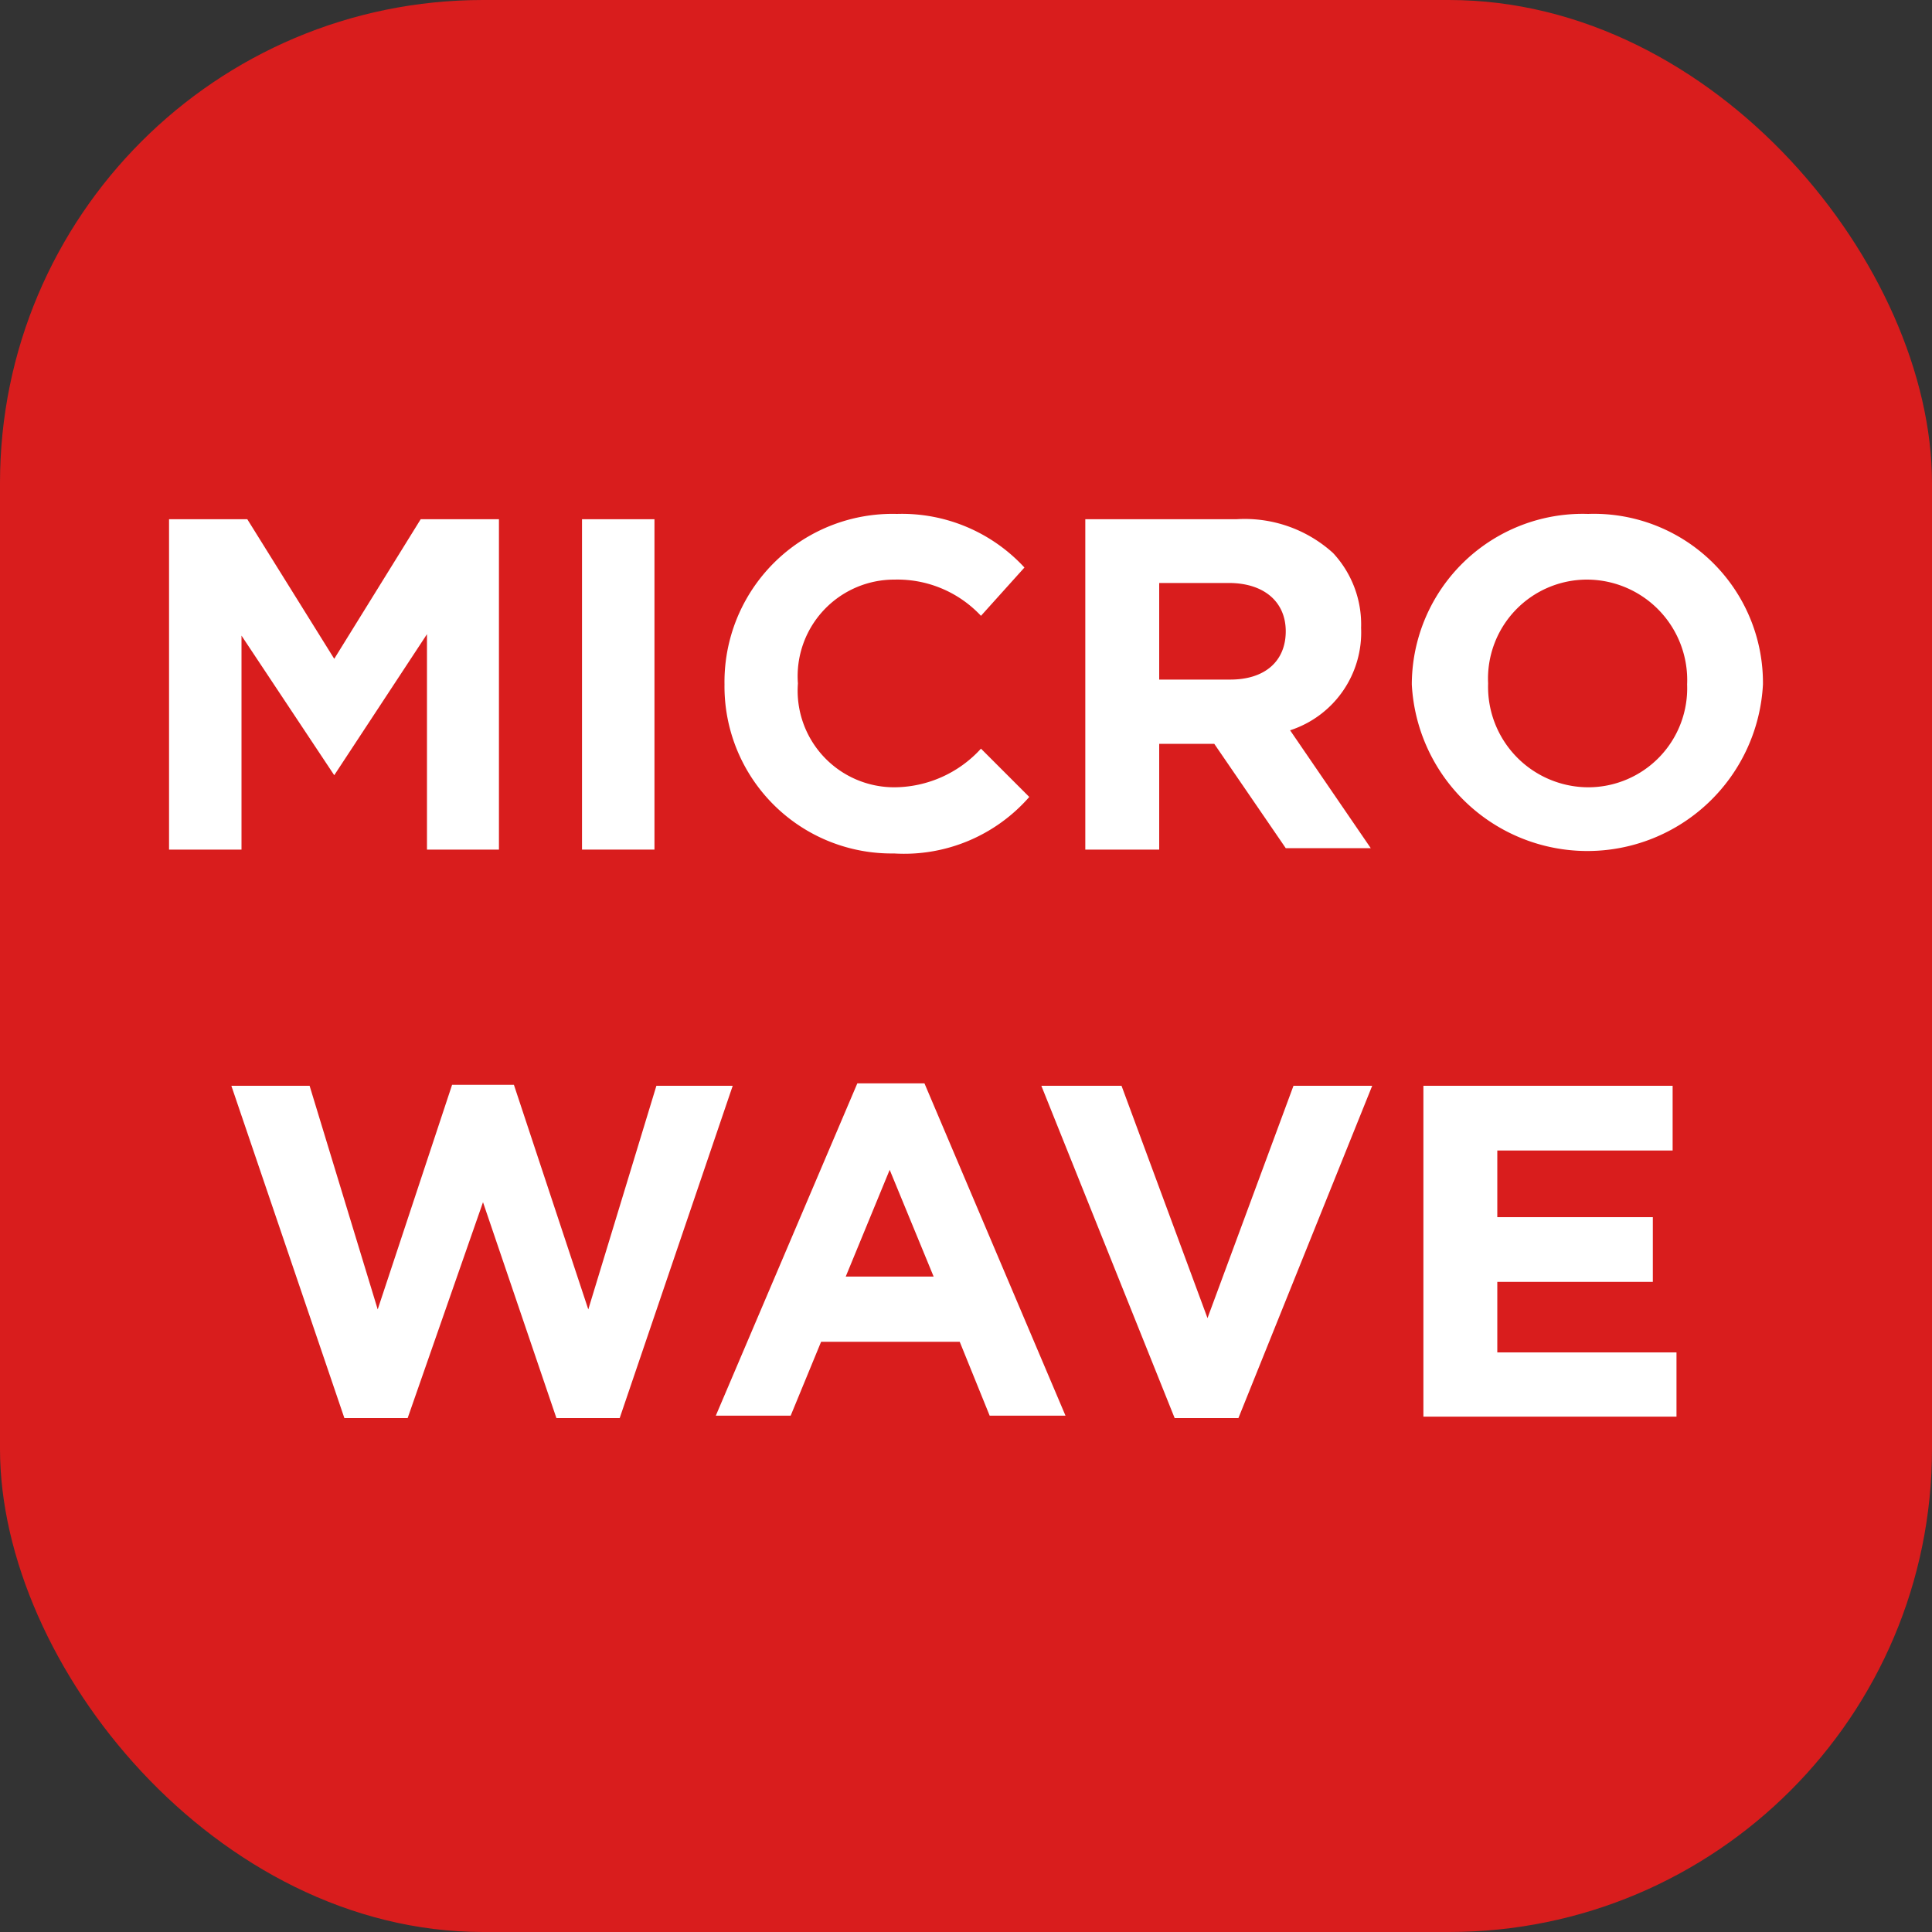
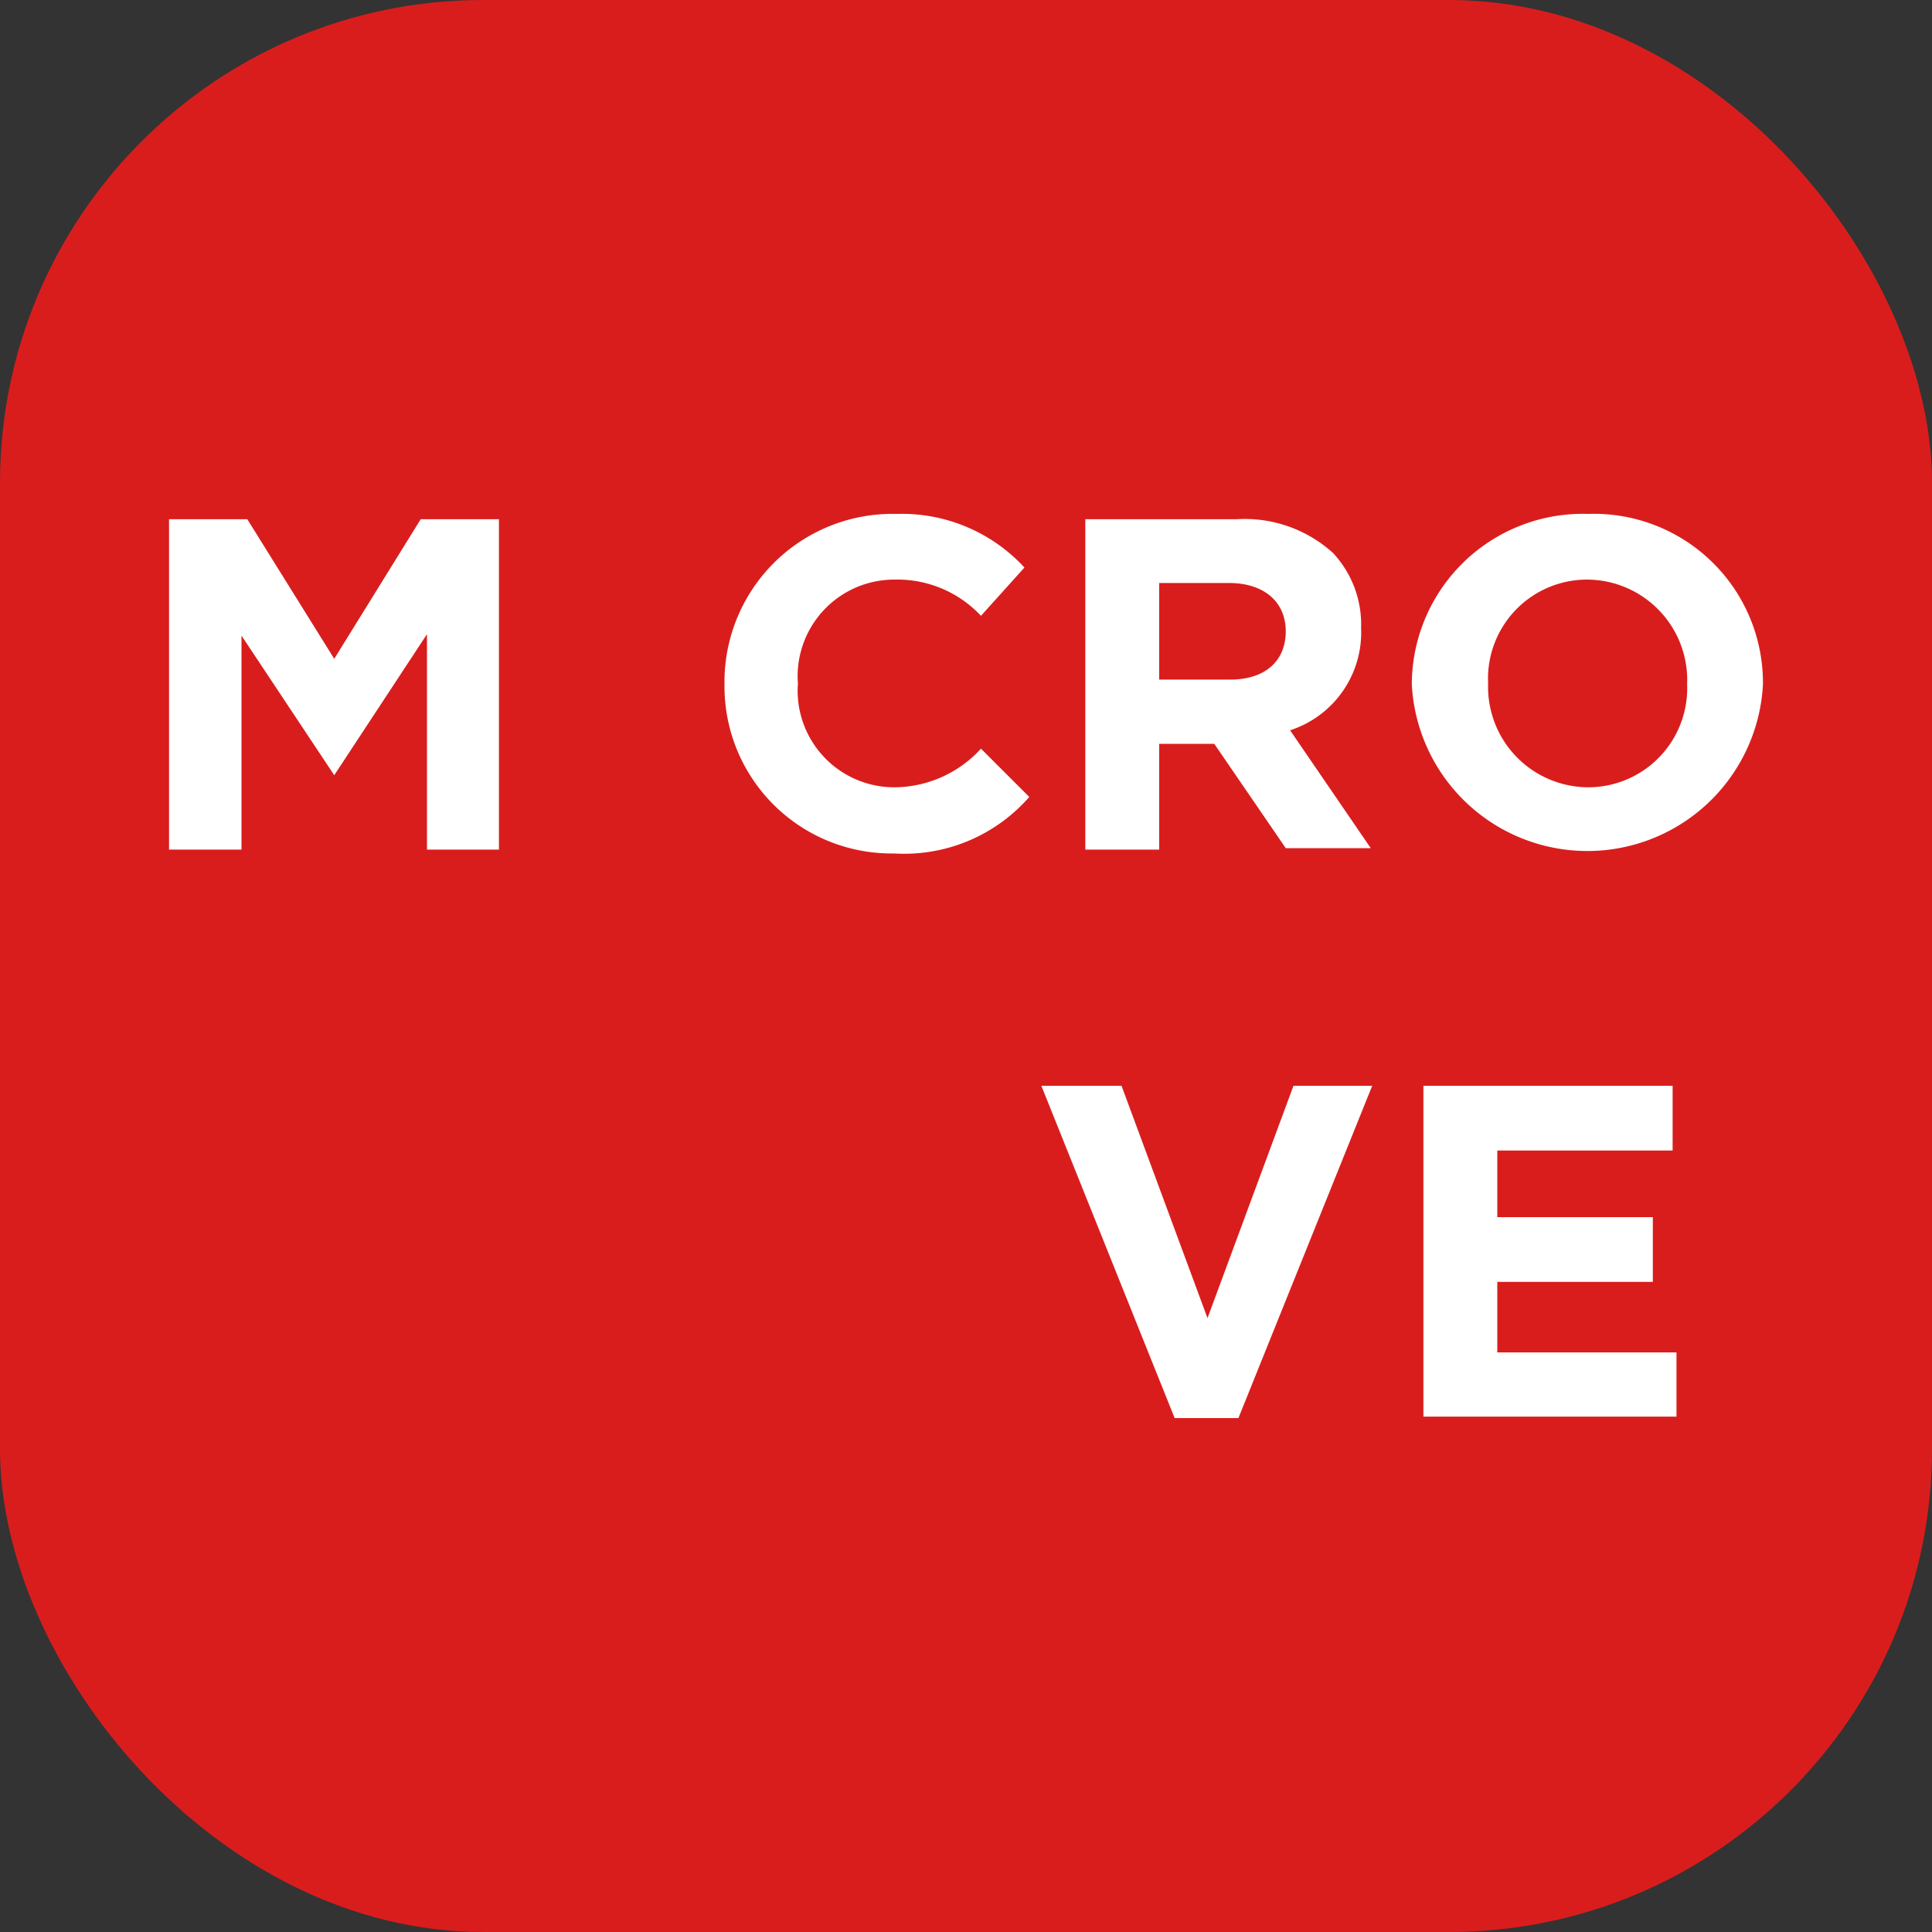
<svg xmlns="http://www.w3.org/2000/svg" viewBox="0 0 40 40">
  <rect x="0" y="0" width="40" height="40" fill="#333333" stroke="none" />
  <defs>
    <style>.cls-1{fill:#d91d1d;}.cls-2{fill:#fff;}</style>
  </defs>
  <title>Функция СВЧ</title>
  <g id="Слой_2" data-name="Слой 2">
    <g id="Слой_1-2" data-name="Слой 1">
      <rect class="cls-1" width="40" height="40" rx="10" />
      <path class="cls-2" d="M3.5,10.75H5.12l1.8,2.89,1.79-2.89h1.62v6.84H8.84V13.13L6.92,16.05h0L5,13.16v4.43H3.5Z" />
-       <path class="cls-2" d="M12.05,10.75h1.5v6.84h-1.5Z" />
      <path class="cls-2" d="M15,14.17a3.48,3.48,0,0,1,3.57-3.53,3.45,3.45,0,0,1,2.64,1.11l-.9,1A2.37,2.37,0,0,0,18.52,12a2,2,0,0,0-2,2.15,2,2,0,0,0,2,2.15,2.44,2.44,0,0,0,1.79-.8l1,1a3.44,3.44,0,0,1-2.8,1.17A3.46,3.46,0,0,1,15,14.17Z" />
      <path class="cls-2" d="M22.47,10.75H25.6a2.72,2.72,0,0,1,2,.7A2.17,2.17,0,0,1,28.18,13a2.13,2.13,0,0,1-1.47,2.12l1.67,2.44H26.62L25.14,15.4H24v2.19H22.47Zm3,3.32c.73,0,1.15-.39,1.15-1s-.45-1-1.18-1H24v2Z" />
      <path class="cls-2" d="M29.23,14.17a3.54,3.54,0,0,1,3.65-3.53,3.5,3.5,0,0,1,3.62,3.53,3.64,3.64,0,0,1-7.27,0Zm5.7,0A2.08,2.08,0,0,0,32.86,12a2.05,2.05,0,0,0-2.05,2.15,2.08,2.08,0,0,0,2.07,2.15A2.05,2.05,0,0,0,34.93,14.17Z" />
-       <path class="cls-2" d="M4.79,22.48H6.41l1.41,4.63,1.54-4.65h1.28l1.54,4.65,1.41-4.63h1.58l-2.34,6.88H11.52L10,24.89,8.44,29.36H7.13Z" />
-       <path class="cls-2" d="M17.75,22.43h1.39l2.92,6.88H20.49l-.62-1.53H17l-.63,1.53H14.82Zm1.58,4-.91-2.21-.91,2.21Z" />
      <path class="cls-2" d="M21.56,22.48h1.66L25,27.29l1.78-4.81h1.63l-2.77,6.88H24.32Z" />
      <path class="cls-2" d="M29.47,22.48h5.16v1.34H31V25.2h3.22v1.34H31V28h3.71v1.33H29.47Z" />
    </g>
  </g>
</svg>